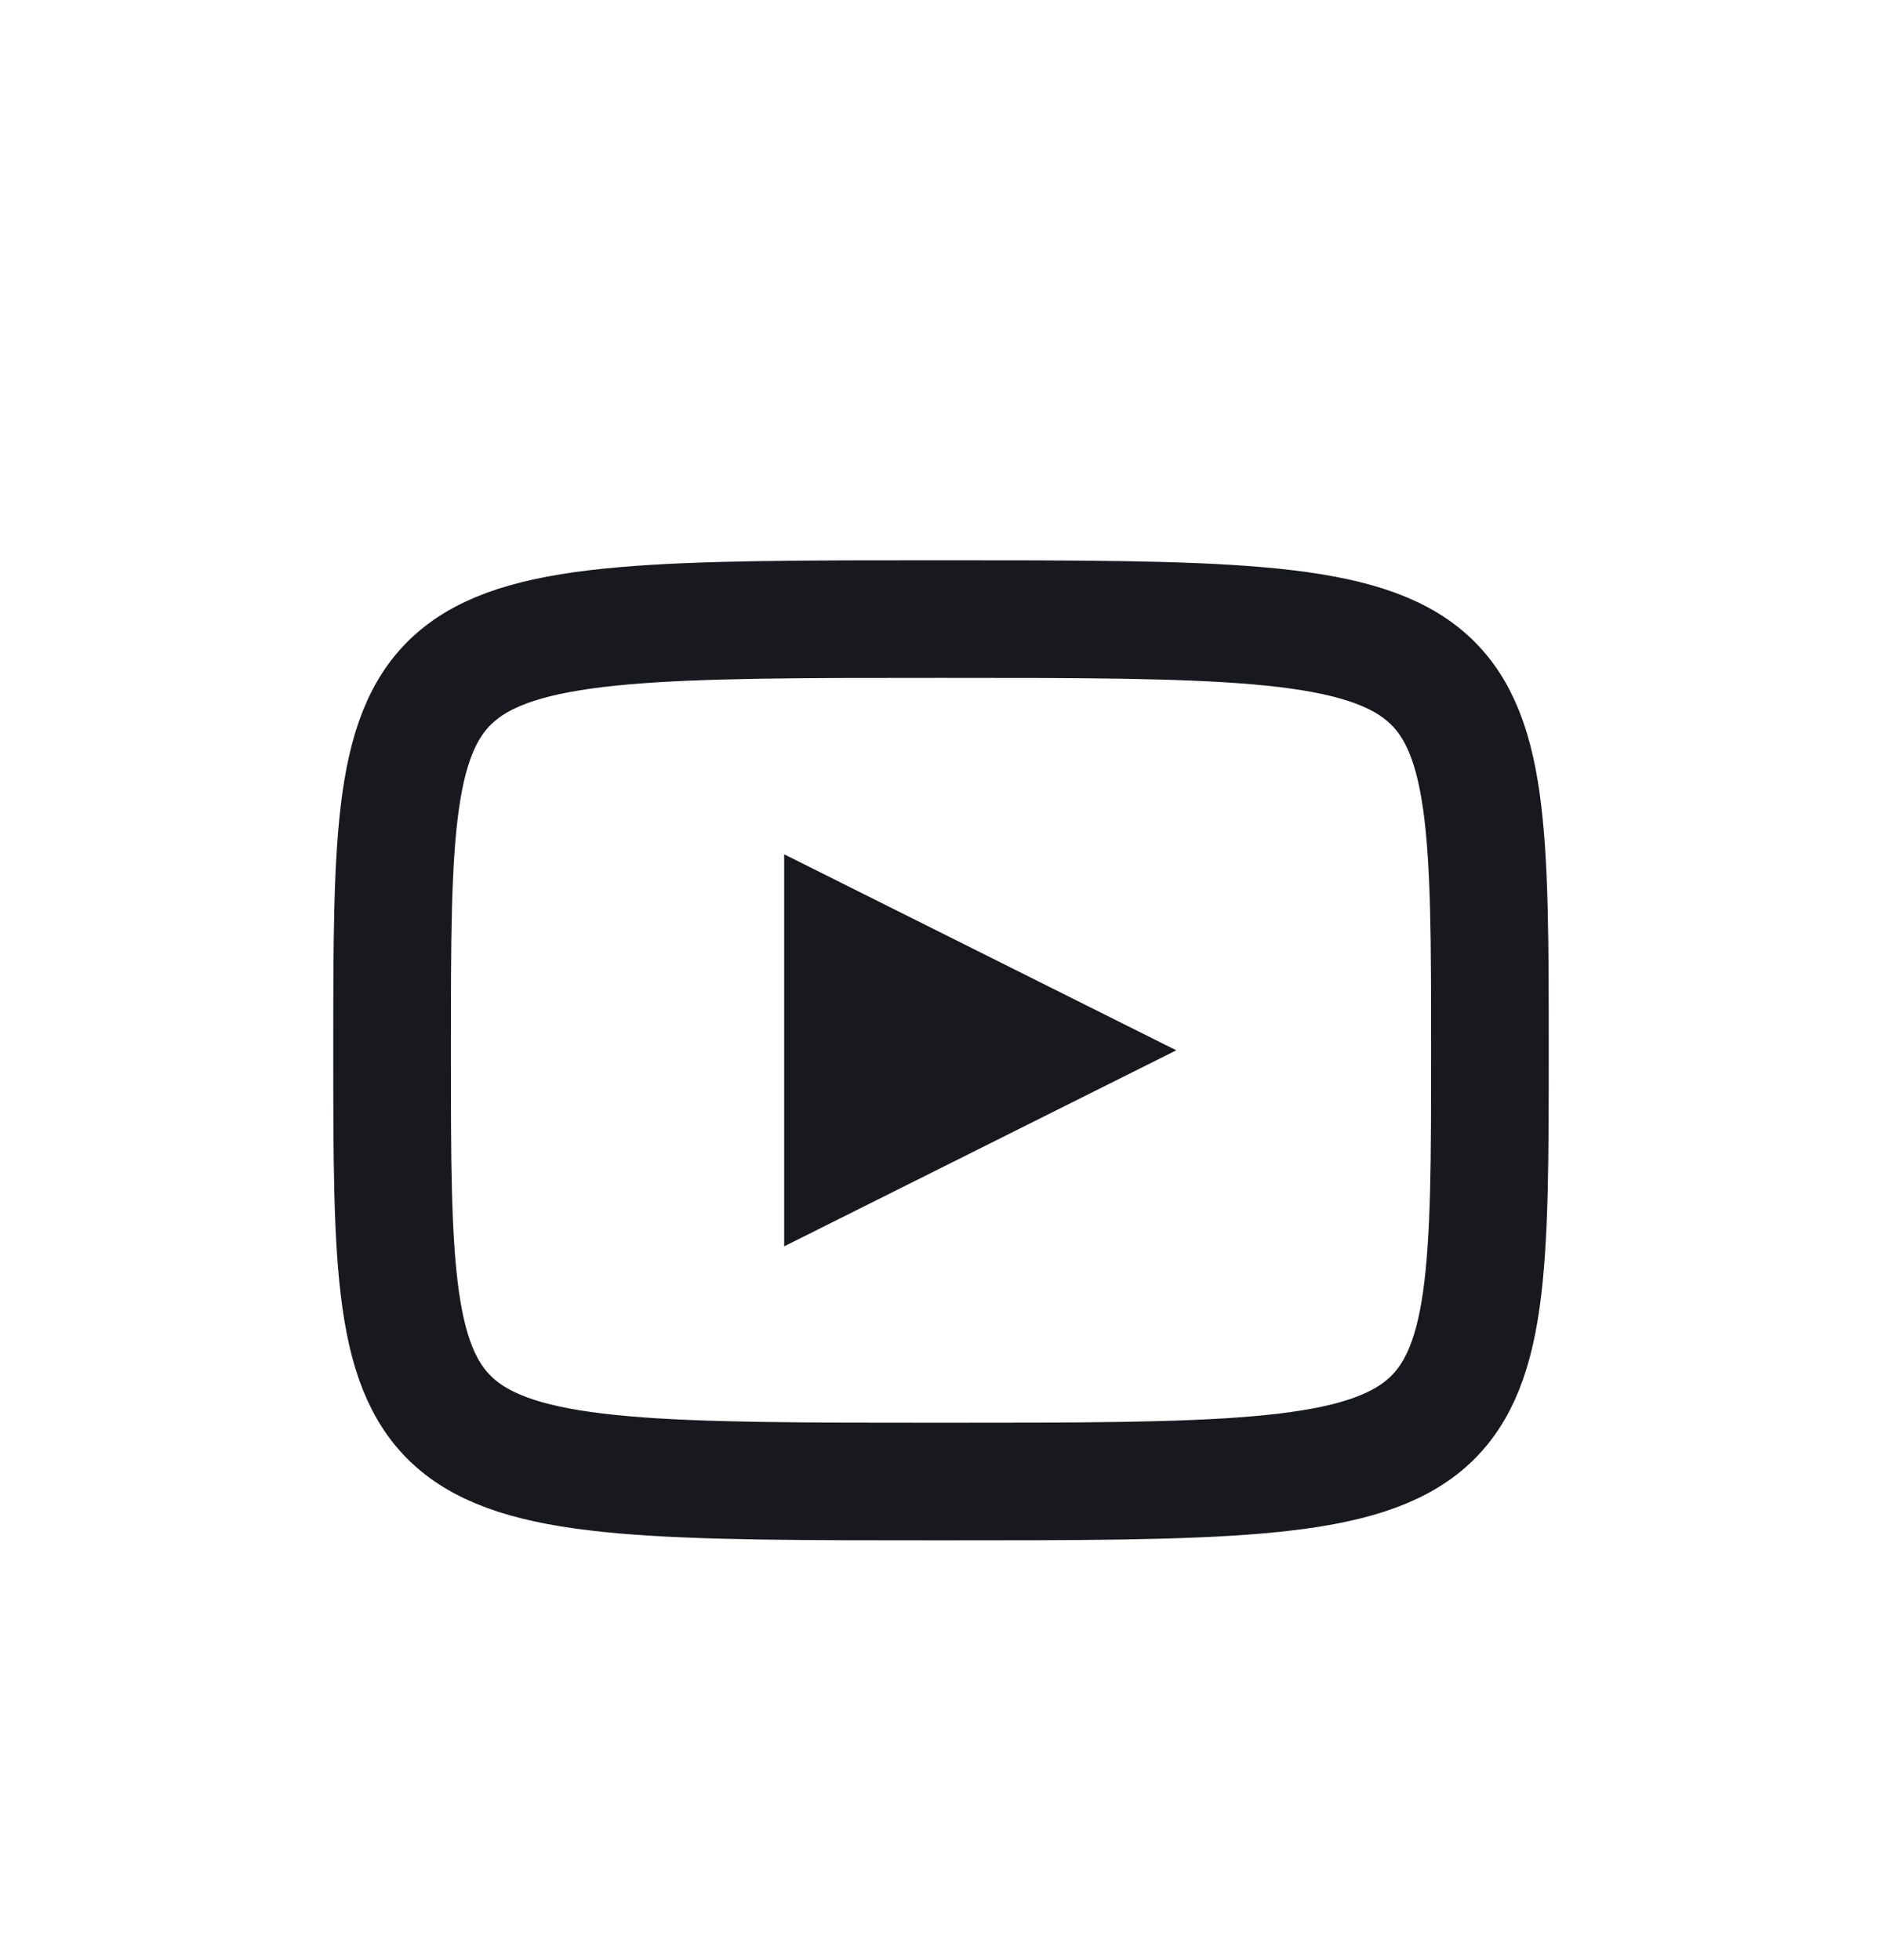
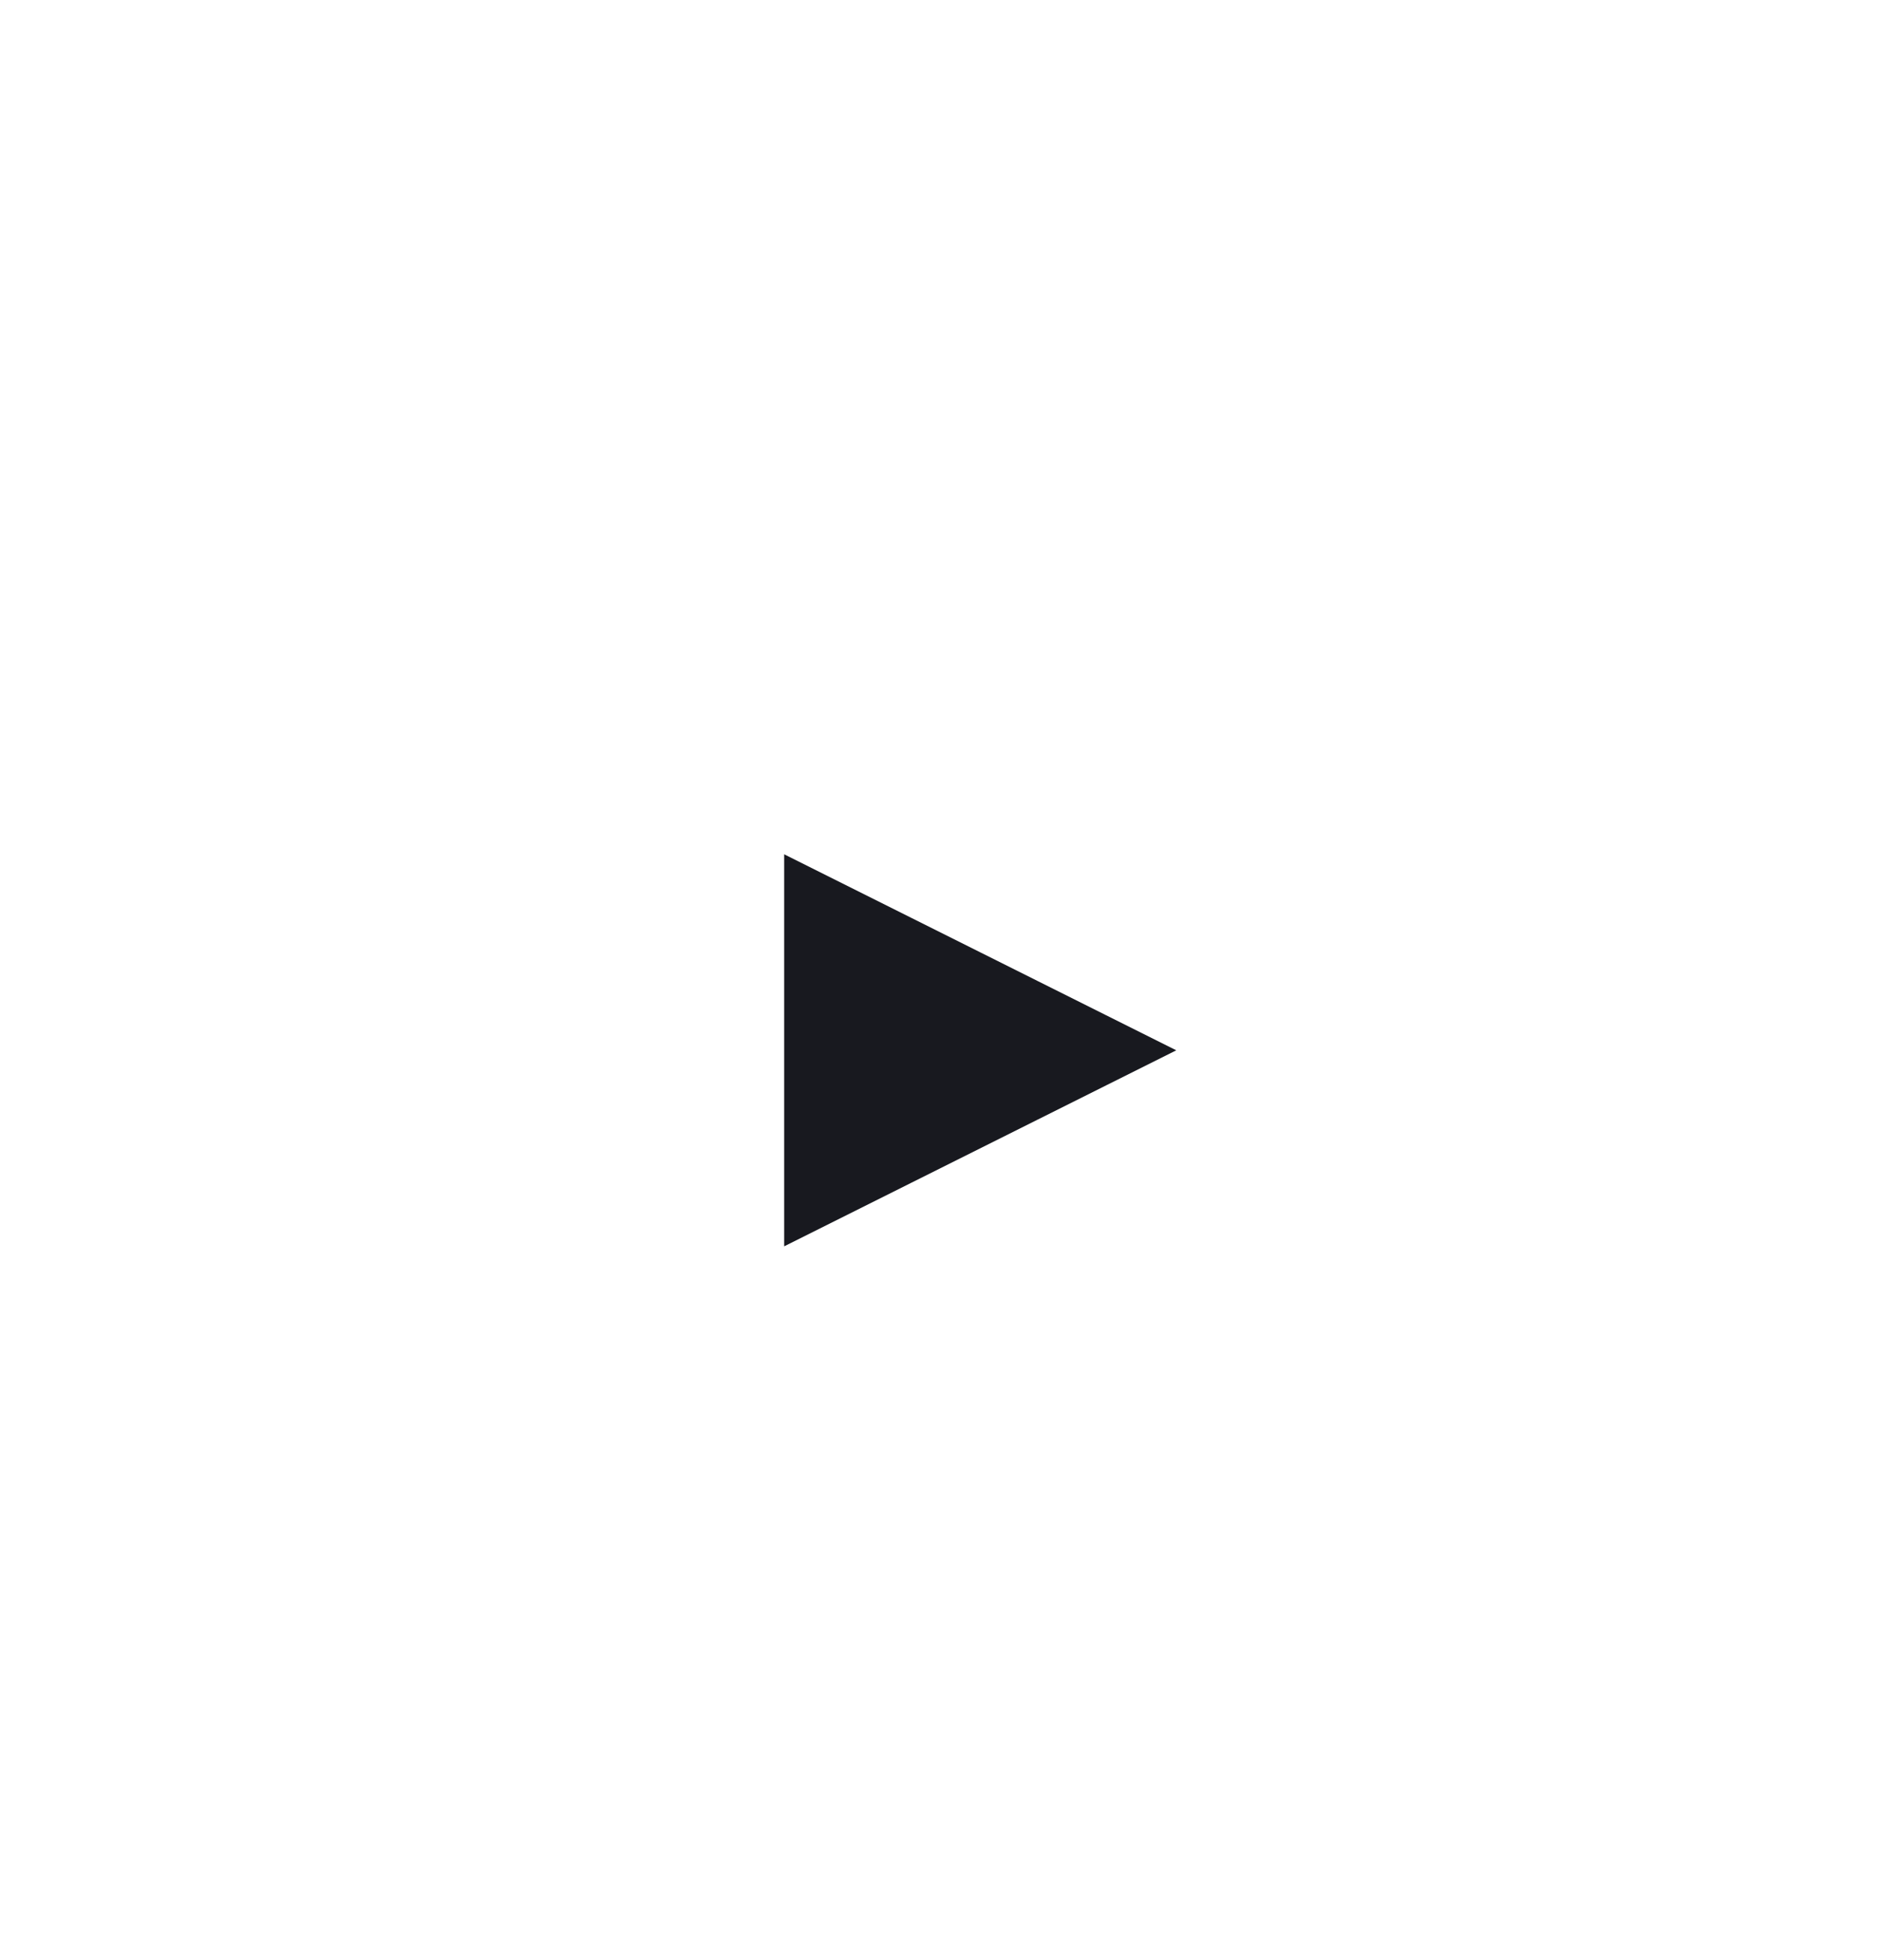
<svg xmlns="http://www.w3.org/2000/svg" width="24" height="25" viewBox="0 0 24 25" fill="none">
-   <path d="M12 7.896C19 7.896 19 7.896 19 13.396C19 18.896 19 18.896 12 18.896C5 18.896 5 18.896 5 13.396C5 7.896 5 7.896 12 7.896Z" stroke="#18191F" stroke-width="1.5" stroke-linecap="round" stroke-linejoin="round" />
  <path d="M13.882 13.396L10.5 15.087V11.705L13.882 13.396Z" fill="#18191F" stroke="#18191F" />
</svg>